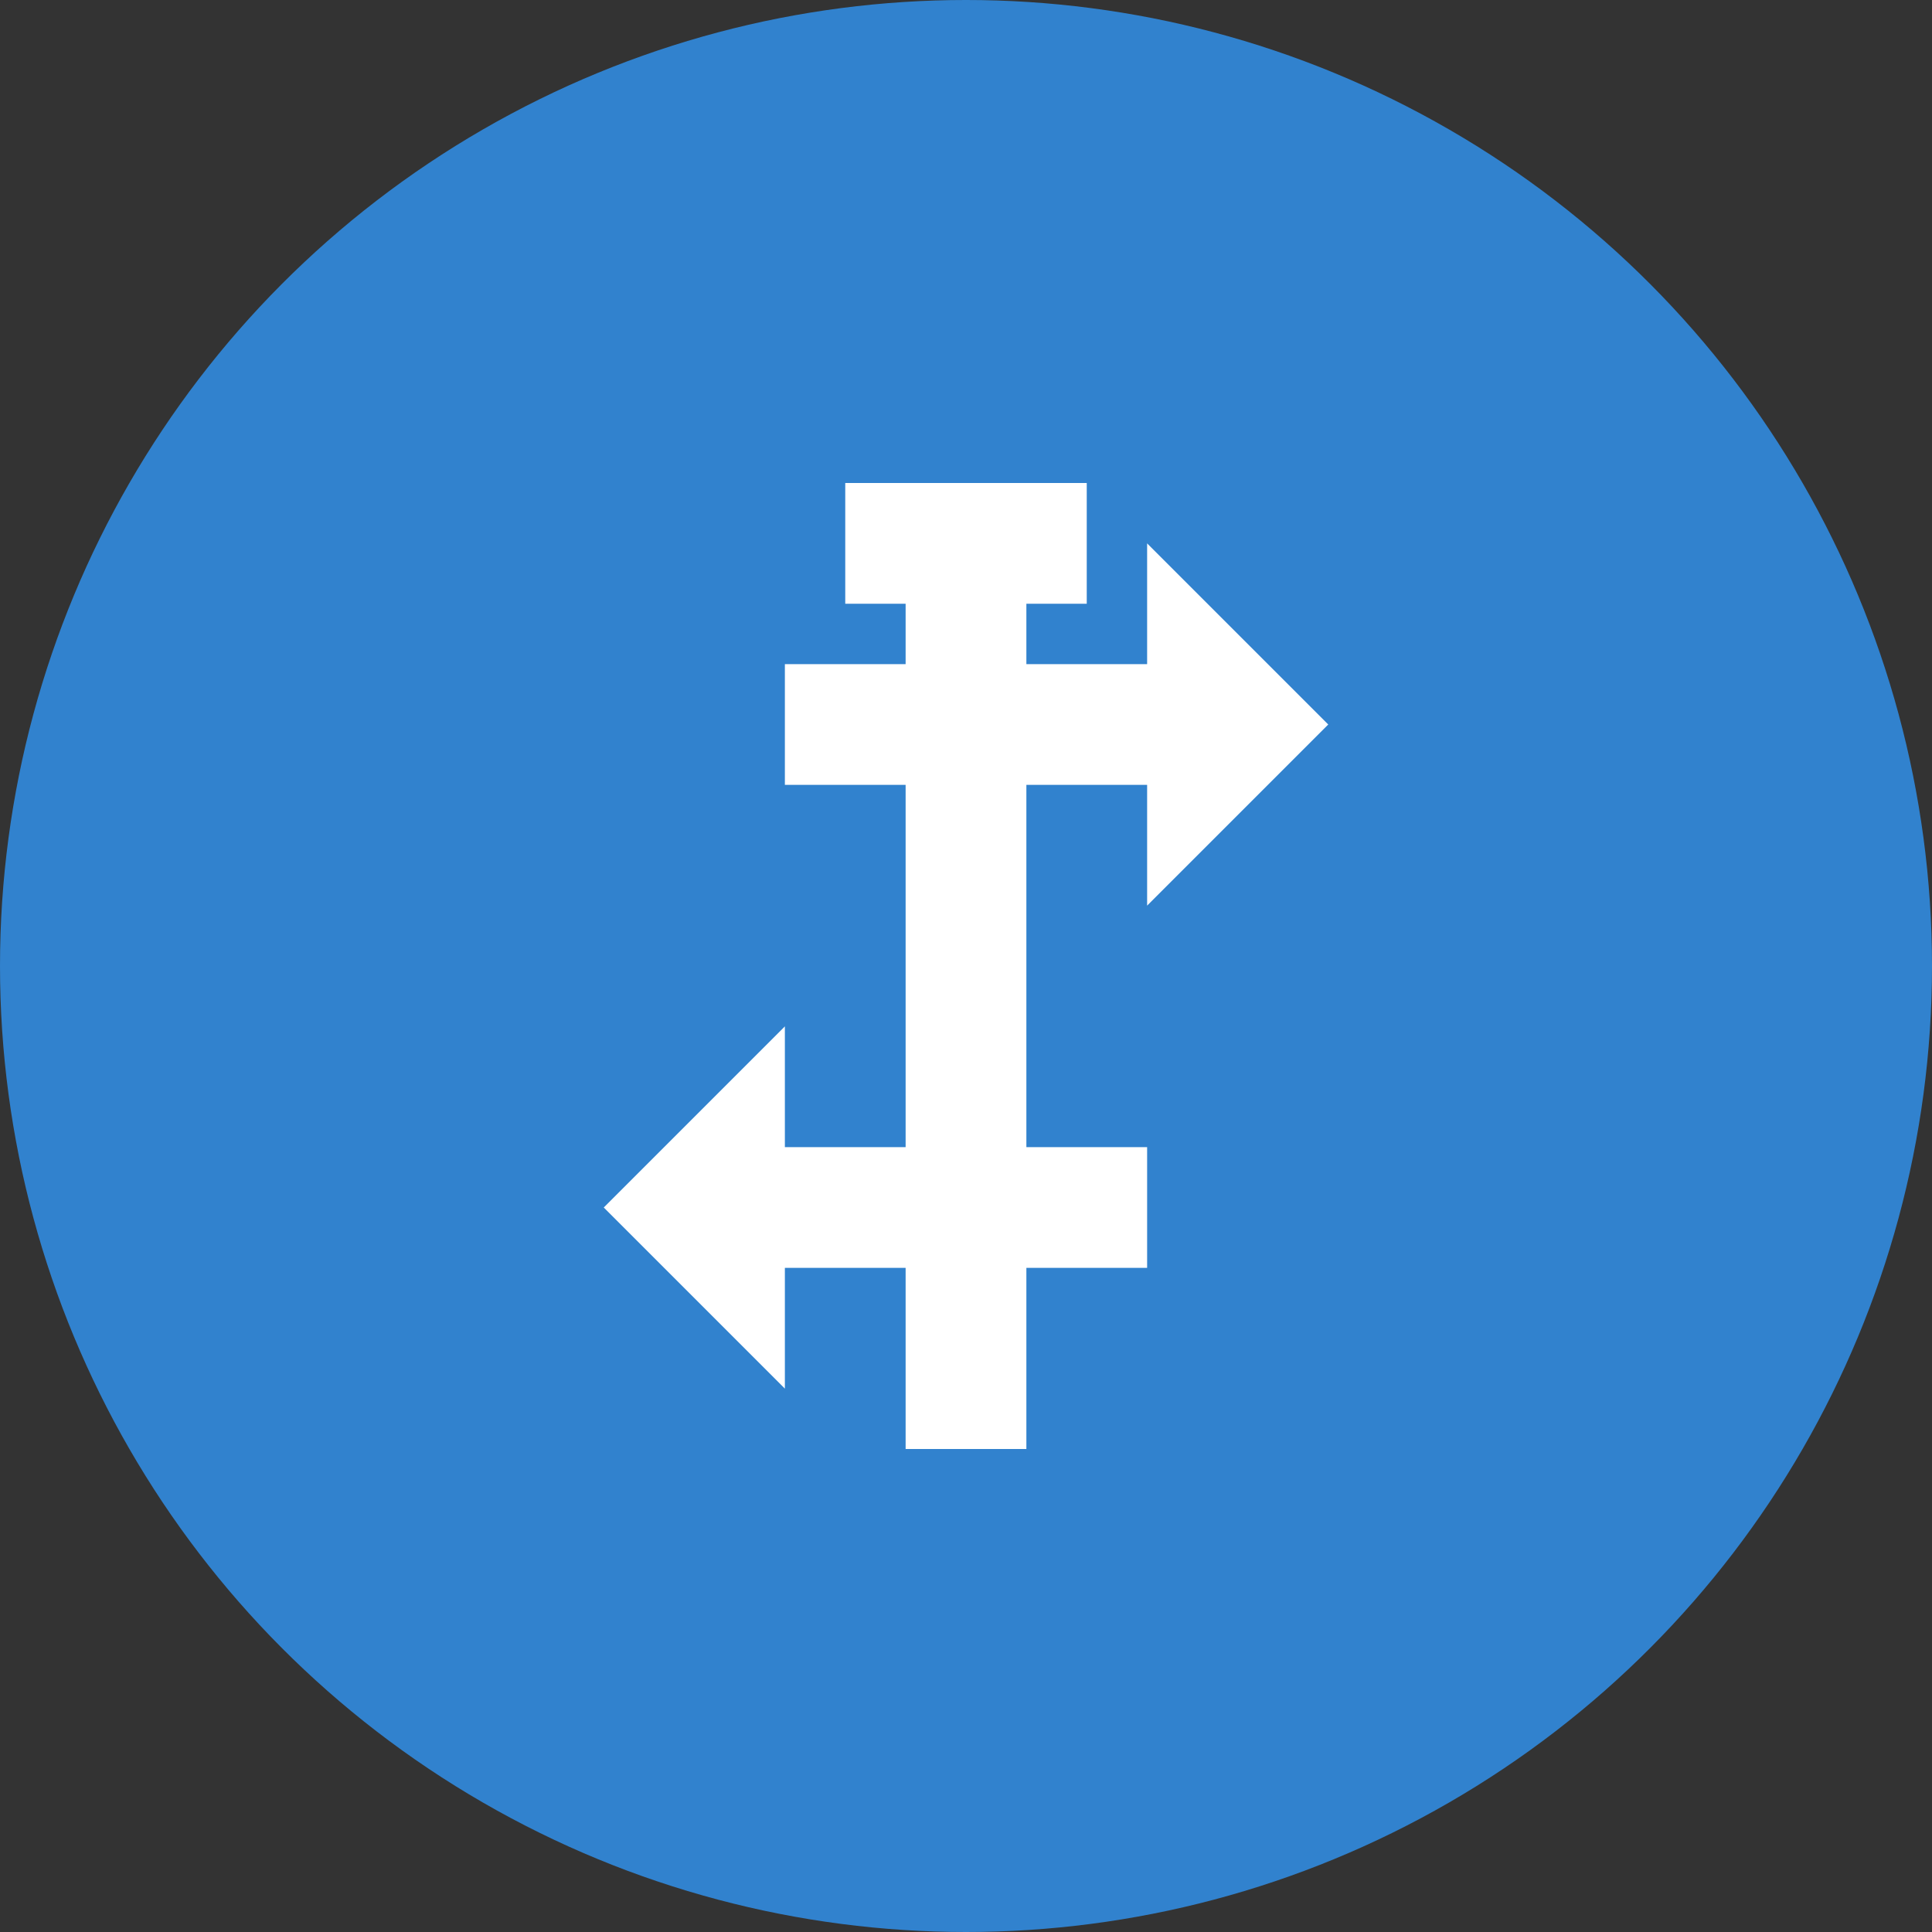
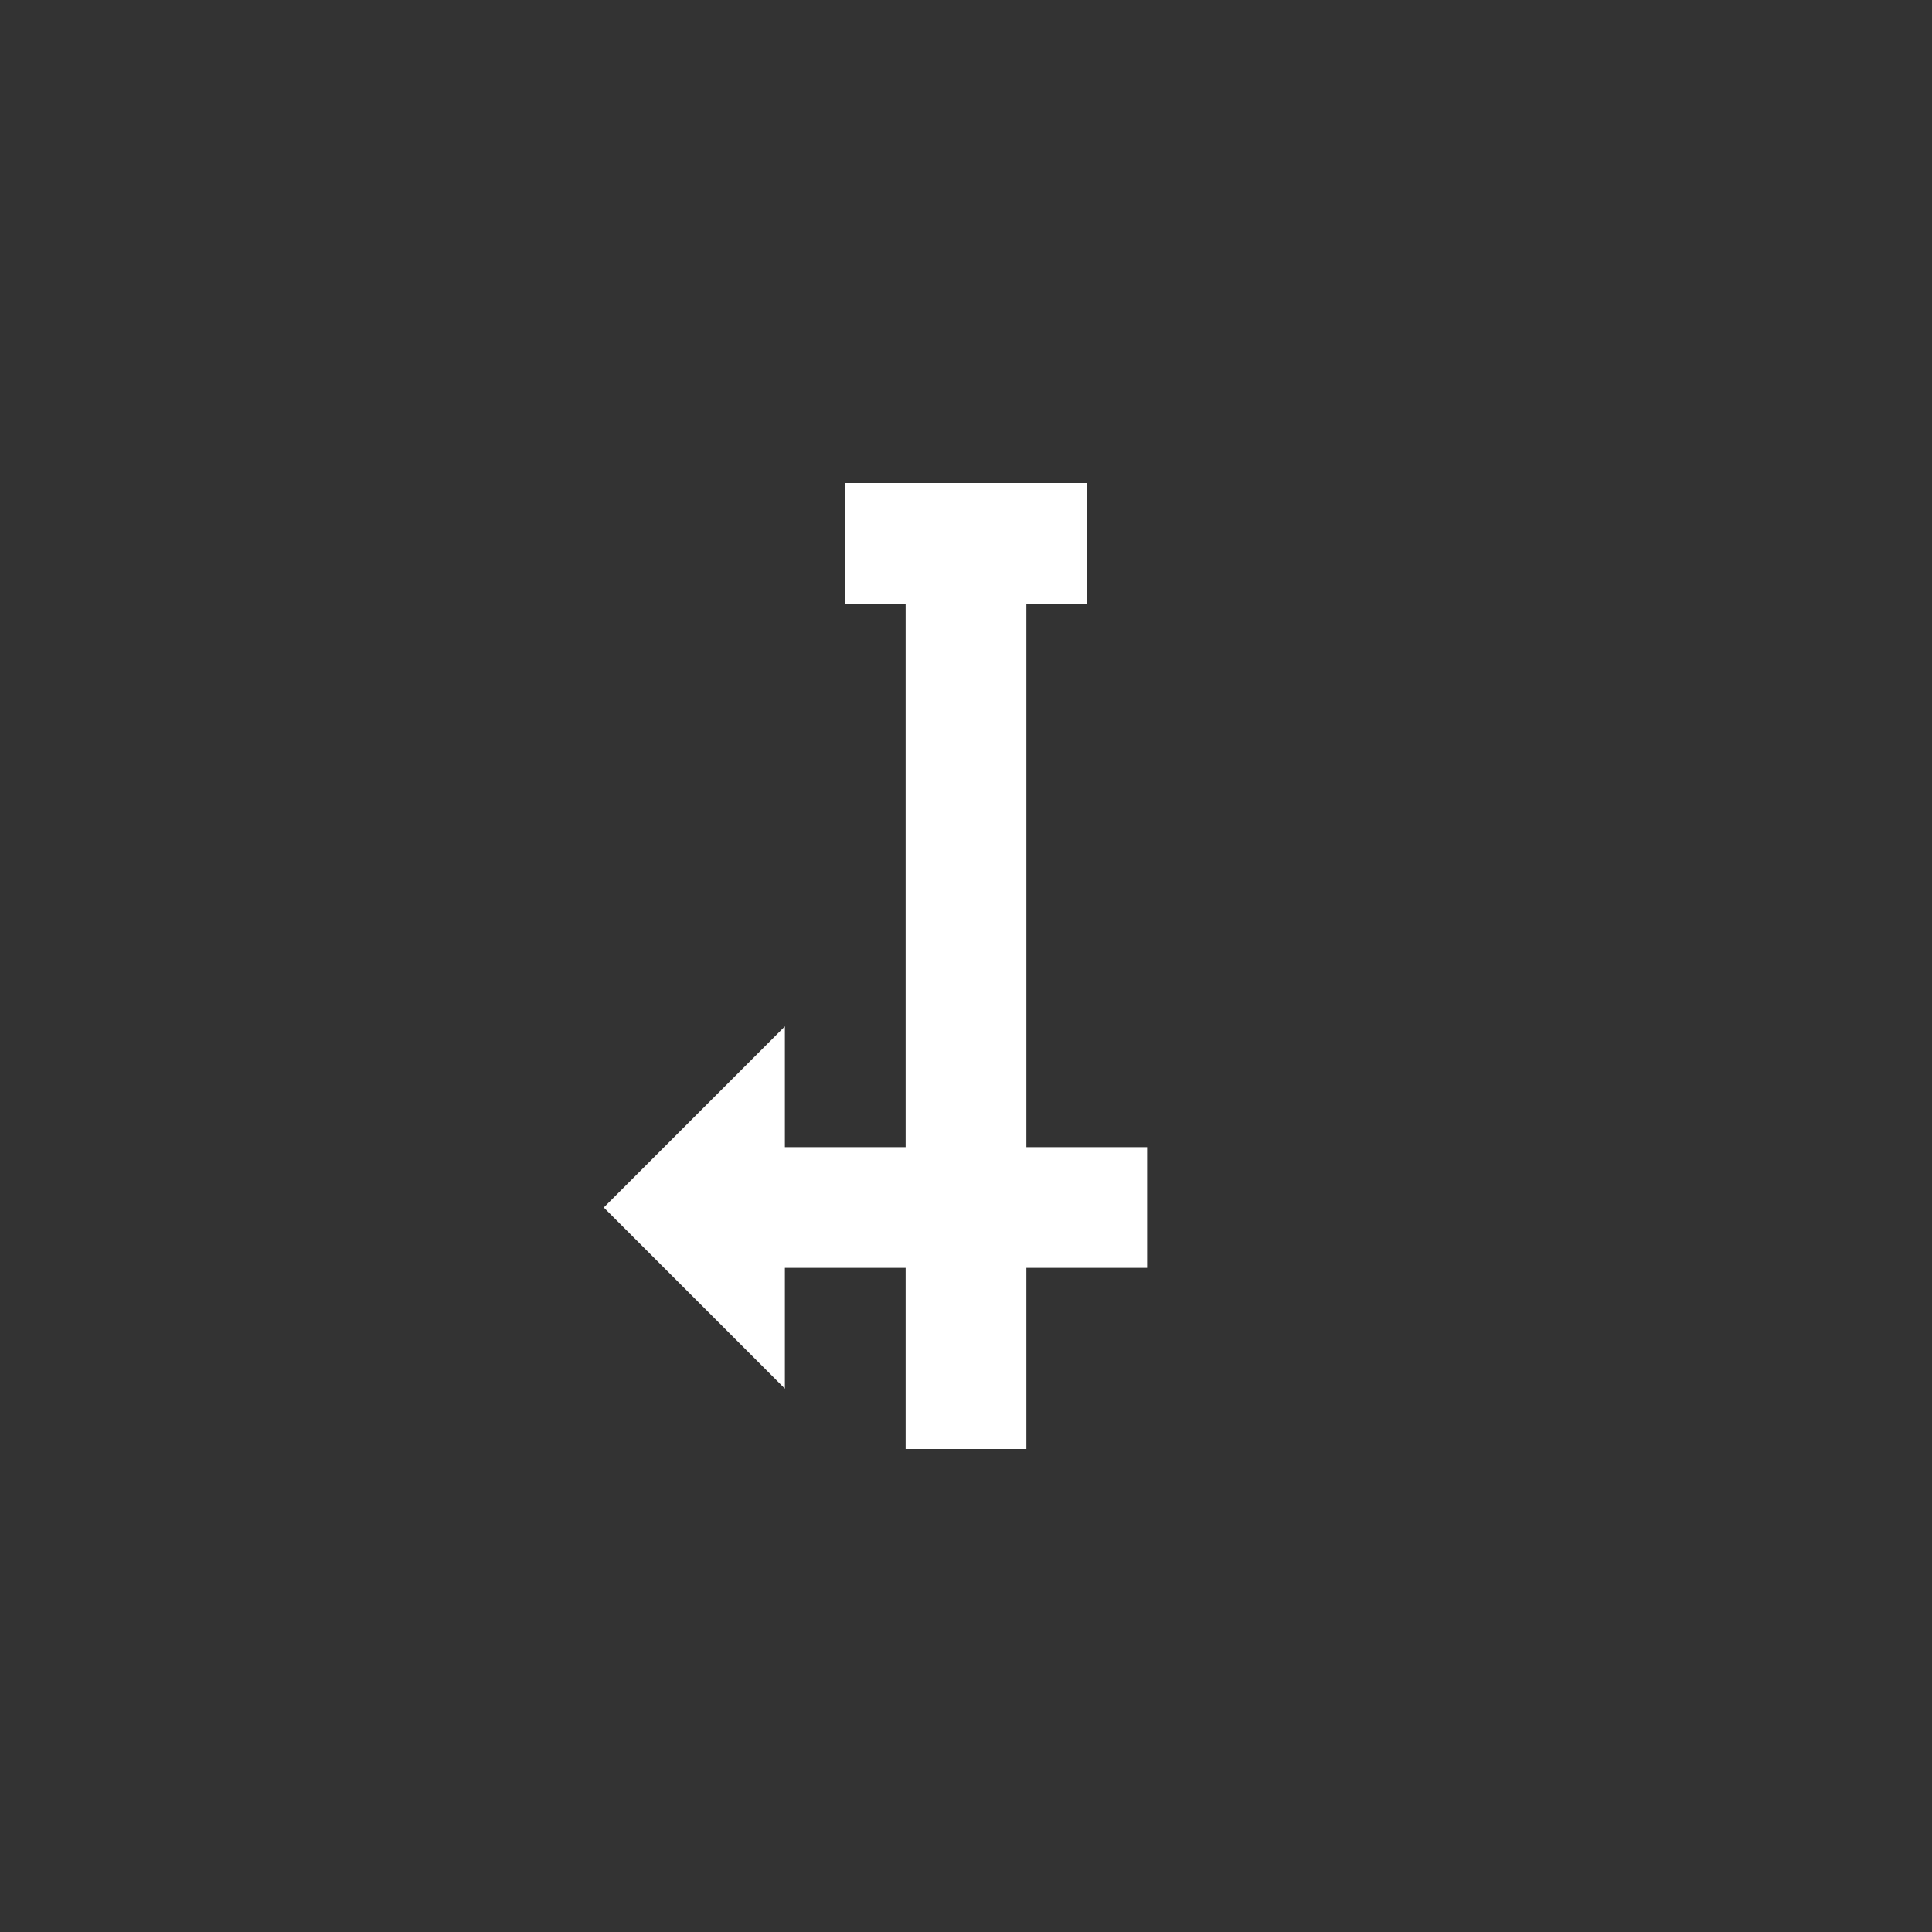
<svg xmlns="http://www.w3.org/2000/svg" width="32" height="32" viewBox="0 0 32 32" fill="none">
  <rect x="0" y="0" width="32" height="32" fill="#333333" stroke="none" />
-   <circle cx="16" cy="16" r="16" fill="#3182CE" />
-   <path d="M22 12L19 9V11H13V13H19V15L22 12Z" fill="white" />
  <path d="M10 20L13 23V21H19V19H13V17L10 20Z" fill="white" />
  <path d="M14 8H18V10H17V24H15V10H14V8Z" fill="white" />
</svg>